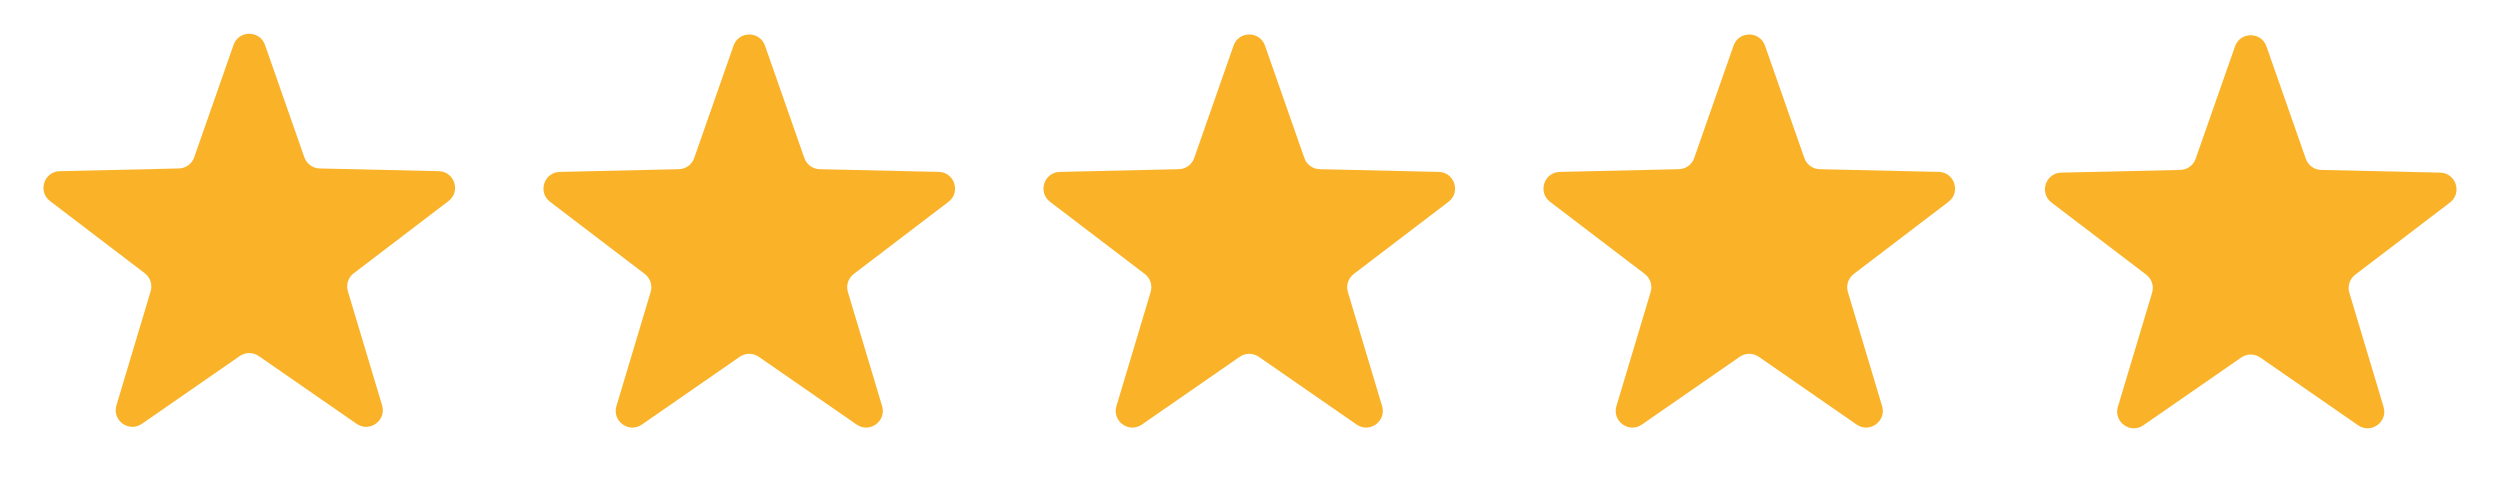
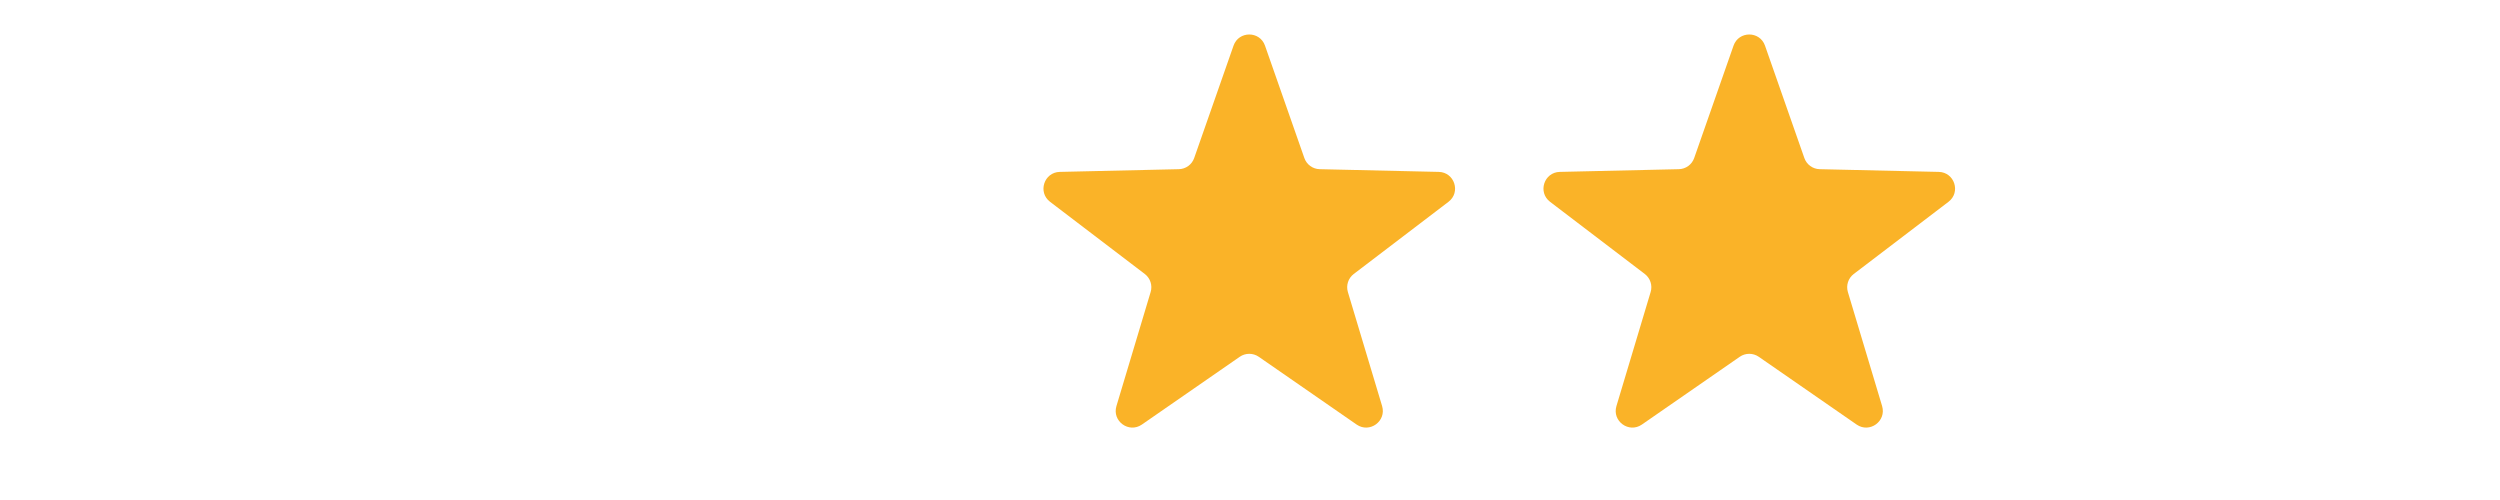
<svg xmlns="http://www.w3.org/2000/svg" width="120" height="24" viewBox="0 0 120 24" fill="none">
-   <path d="M11.21 2.156C11.46 1.442 12.47 1.442 12.72 2.156L14.609 7.551C14.719 7.865 15.013 8.079 15.346 8.086L21.06 8.216C21.817 8.233 22.129 9.193 21.527 9.652L16.98 13.116C16.715 13.317 16.603 13.663 16.698 13.982L18.341 19.456C18.558 20.181 17.741 20.775 17.119 20.344L12.42 17.09C12.146 16.9 11.783 16.9 11.509 17.09L6.81 20.344C6.188 20.775 5.371 20.181 5.589 19.456L7.231 13.982C7.327 13.663 7.215 13.317 6.95 13.116L2.403 9.652C1.801 9.193 2.113 8.233 2.87 8.216L8.584 8.086C8.917 8.079 9.211 7.865 9.321 7.551L11.21 2.156Z" fill="#FAB328" />
-   <path d="M35.21 2.191C35.46 1.477 36.47 1.477 36.72 2.191L38.609 7.586C38.719 7.9 39.013 8.114 39.346 8.121L45.06 8.251C45.816 8.268 46.129 9.229 45.527 9.687L40.98 13.151C40.715 13.353 40.603 13.698 40.699 14.017L42.341 19.491C42.559 20.216 41.741 20.81 41.119 20.379L36.42 17.125C36.146 16.936 35.783 16.936 35.509 17.125L30.81 20.379C30.188 20.81 29.371 20.216 29.589 19.491L31.231 14.017C31.327 13.698 31.215 13.353 30.95 13.151L26.403 9.687C25.801 9.229 26.113 8.268 26.87 8.251L32.584 8.121C32.917 8.114 33.211 7.9 33.321 7.586L35.21 2.191Z" fill="#FAB328" />
  <path d="M59.21 2.191C59.46 1.477 60.47 1.477 60.72 2.191L62.609 7.586C62.719 7.9 63.013 8.114 63.346 8.121L69.06 8.251C69.817 8.268 70.129 9.229 69.527 9.687L64.98 13.151C64.715 13.353 64.603 13.698 64.698 14.017L66.341 19.491C66.558 20.216 65.741 20.81 65.119 20.379L60.42 17.125C60.146 16.936 59.783 16.936 59.509 17.125L54.81 20.379C54.188 20.81 53.371 20.216 53.589 19.491L55.231 14.017C55.327 13.698 55.215 13.353 54.95 13.151L50.403 9.687C49.801 9.229 50.113 8.268 50.87 8.251L56.584 8.121C56.917 8.114 57.211 7.9 57.321 7.586L59.21 2.191Z" fill="#FAB328" />
  <path d="M83.21 2.191C83.46 1.477 84.47 1.477 84.72 2.191L86.609 7.586C86.719 7.9 87.013 8.114 87.346 8.121L93.06 8.251C93.817 8.268 94.129 9.229 93.527 9.687L88.98 13.151C88.715 13.353 88.603 13.698 88.698 14.017L90.341 19.491C90.558 20.216 89.741 20.81 89.119 20.379L84.42 17.125C84.146 16.936 83.783 16.936 83.509 17.125L78.81 20.379C78.188 20.81 77.371 20.216 77.589 19.491L79.231 14.017C79.327 13.698 79.215 13.353 78.95 13.151L74.403 9.687C73.801 9.229 74.113 8.268 74.87 8.251L80.584 8.121C80.917 8.114 81.211 7.9 81.321 7.586L83.21 2.191Z" fill="#FAB328" />
-   <path d="M107.28 2.227C107.53 1.512 108.54 1.512 108.79 2.227L110.679 7.621C110.789 7.936 111.083 8.149 111.416 8.156L117.13 8.286C117.887 8.303 118.199 9.264 117.597 9.722L113.05 13.186C112.785 13.388 112.673 13.733 112.769 14.052L114.411 19.527C114.629 20.251 113.812 20.845 113.19 20.414L108.491 17.16C108.217 16.971 107.854 16.971 107.58 17.16L102.881 20.414C102.259 20.845 101.441 20.251 101.659 19.527L103.301 14.052C103.397 13.733 103.285 13.388 103.02 13.186L98.473 9.722C97.871 9.264 98.183 8.303 98.94 8.286L104.654 8.156C104.987 8.149 105.281 7.936 105.391 7.621L107.28 2.227Z" fill="#FAB328" />
</svg>